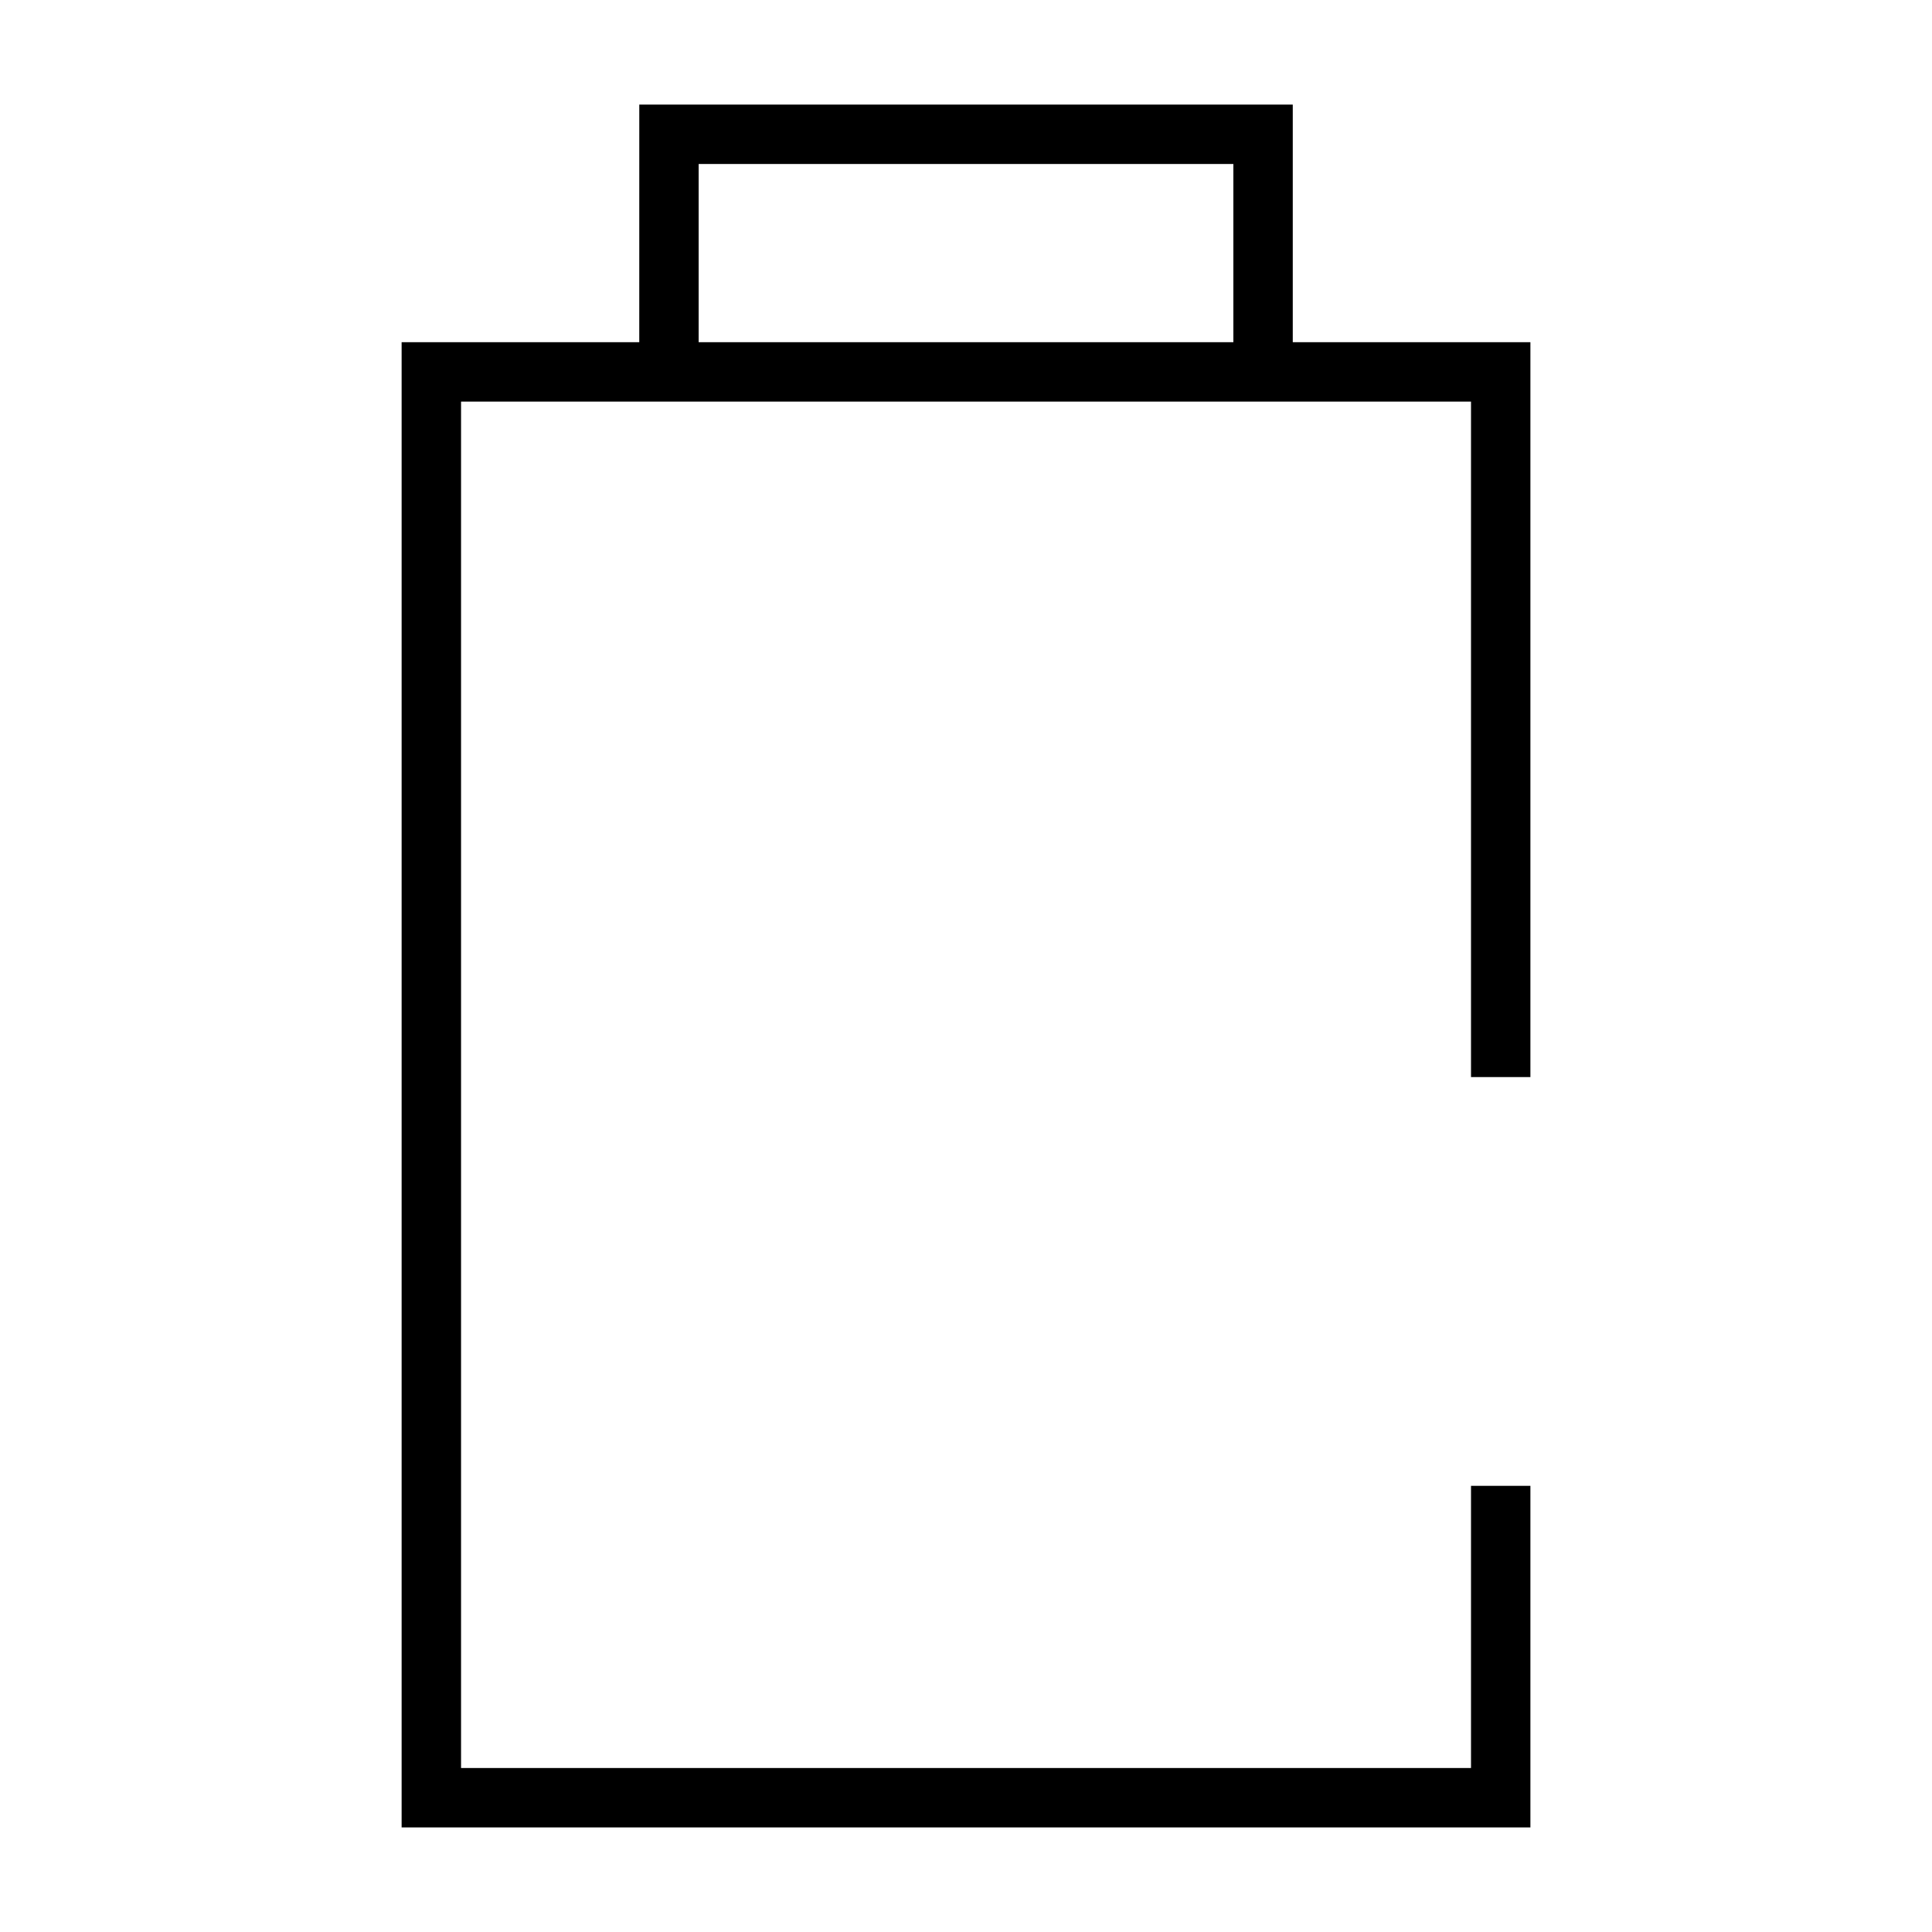
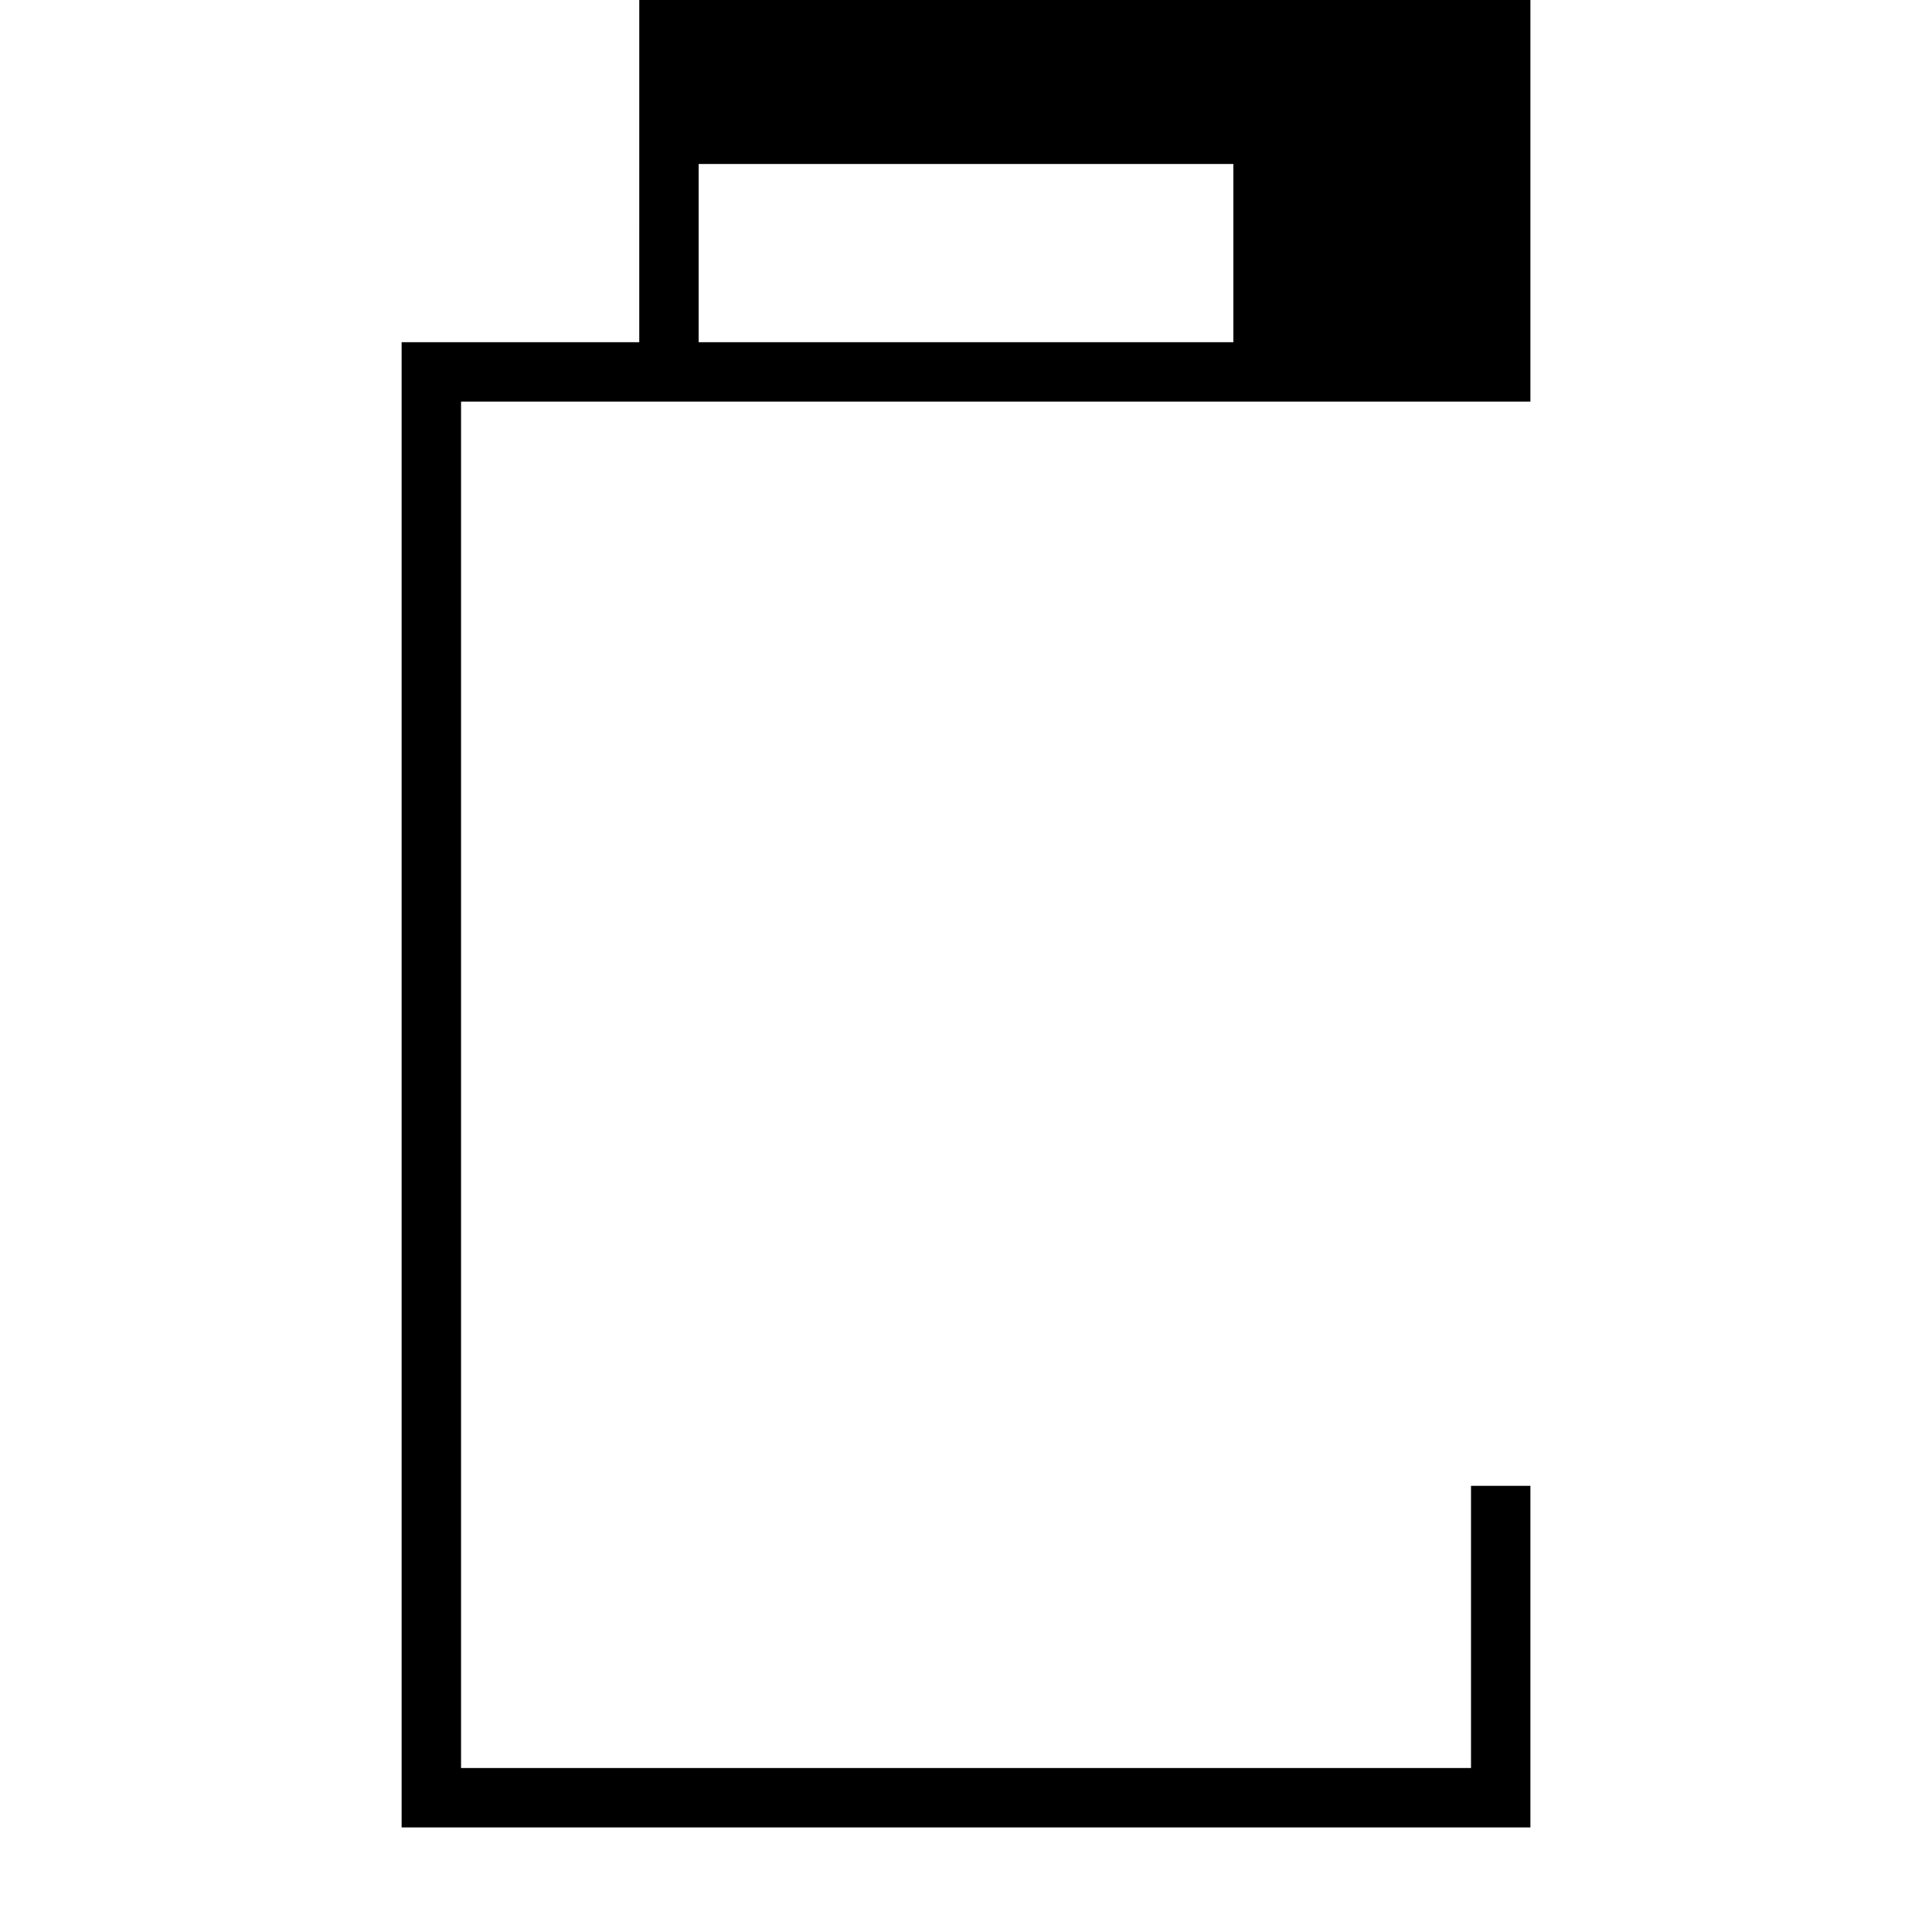
<svg xmlns="http://www.w3.org/2000/svg" fill="#000000" width="800px" height="800px" version="1.1" viewBox="144 144 512 512">
-   <path d="m313.41 234.69h-62.977v393.6h299.14v-90.531h-15.742v74.785h-267.65v-362.11h267.65v179.01h15.742v-194.75h-62.977v-62.977h-173.18zm15.742-47.23h141.7v47.23h-141.7z" />
+   <path d="m313.41 234.69h-62.977v393.6h299.14v-90.531h-15.742v74.785h-267.65v-362.11h267.65h15.742v-194.75h-62.977v-62.977h-173.18zm15.742-47.23h141.7v47.23h-141.7z" />
</svg>